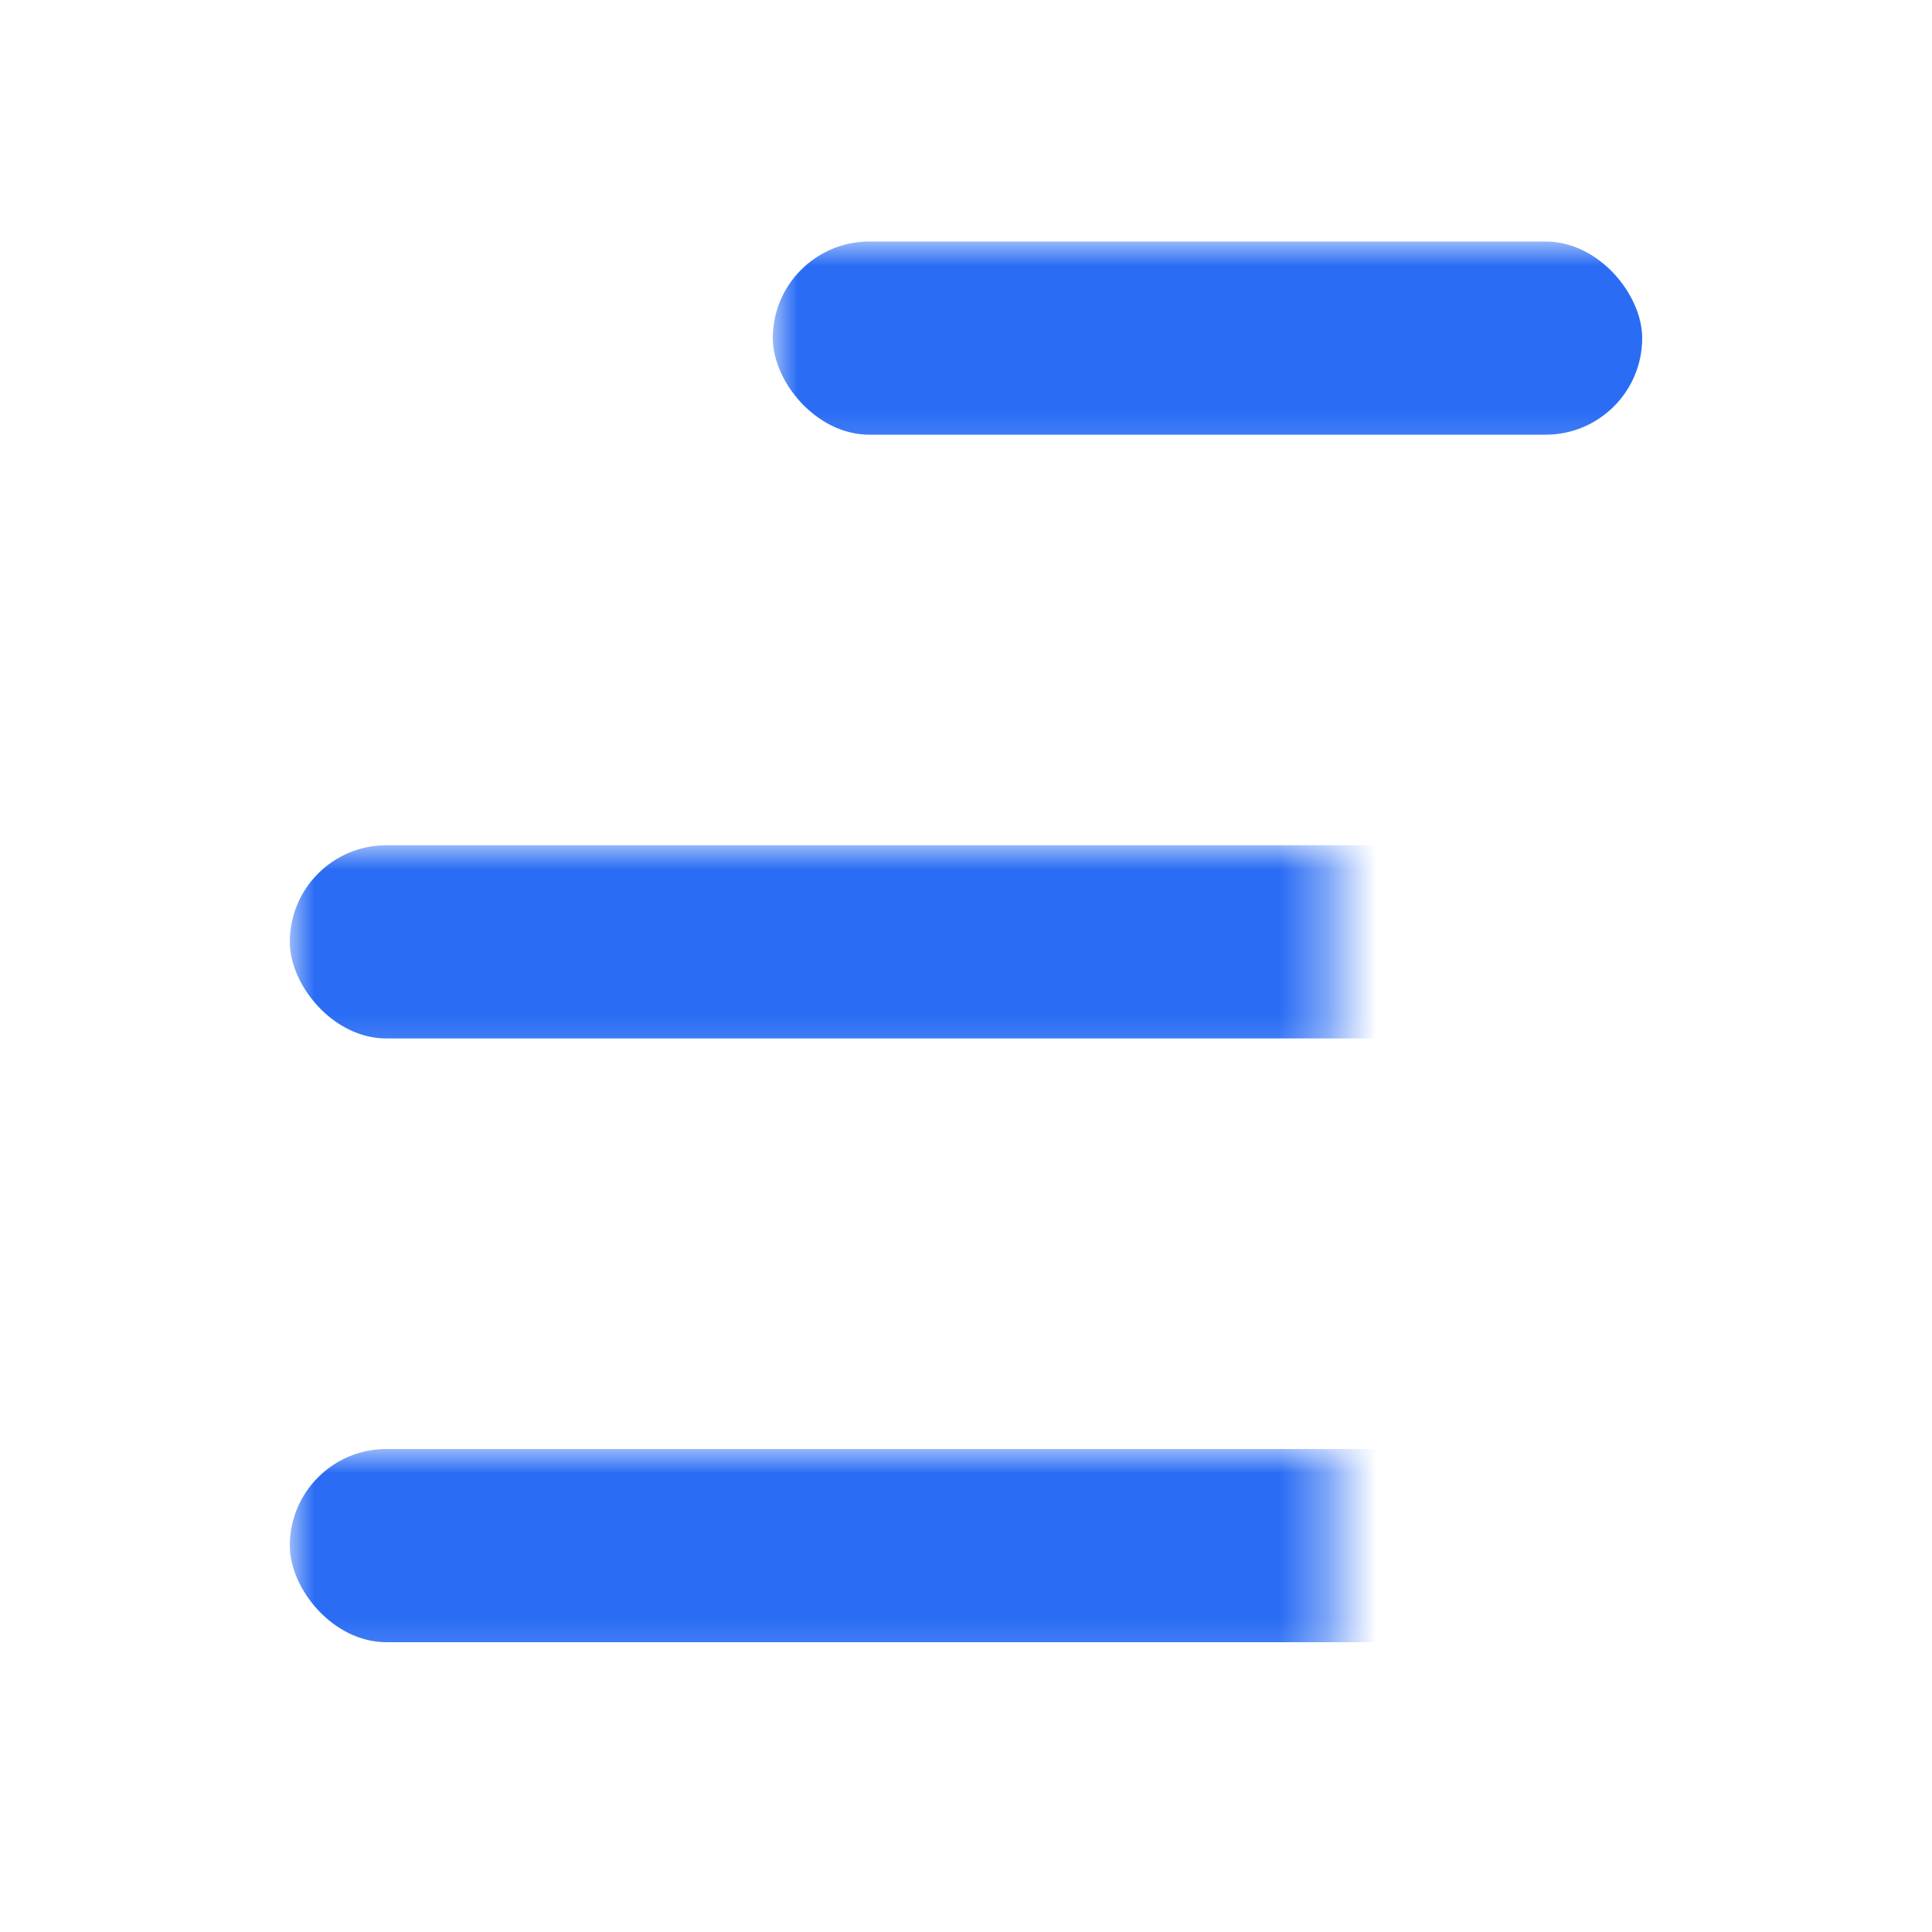
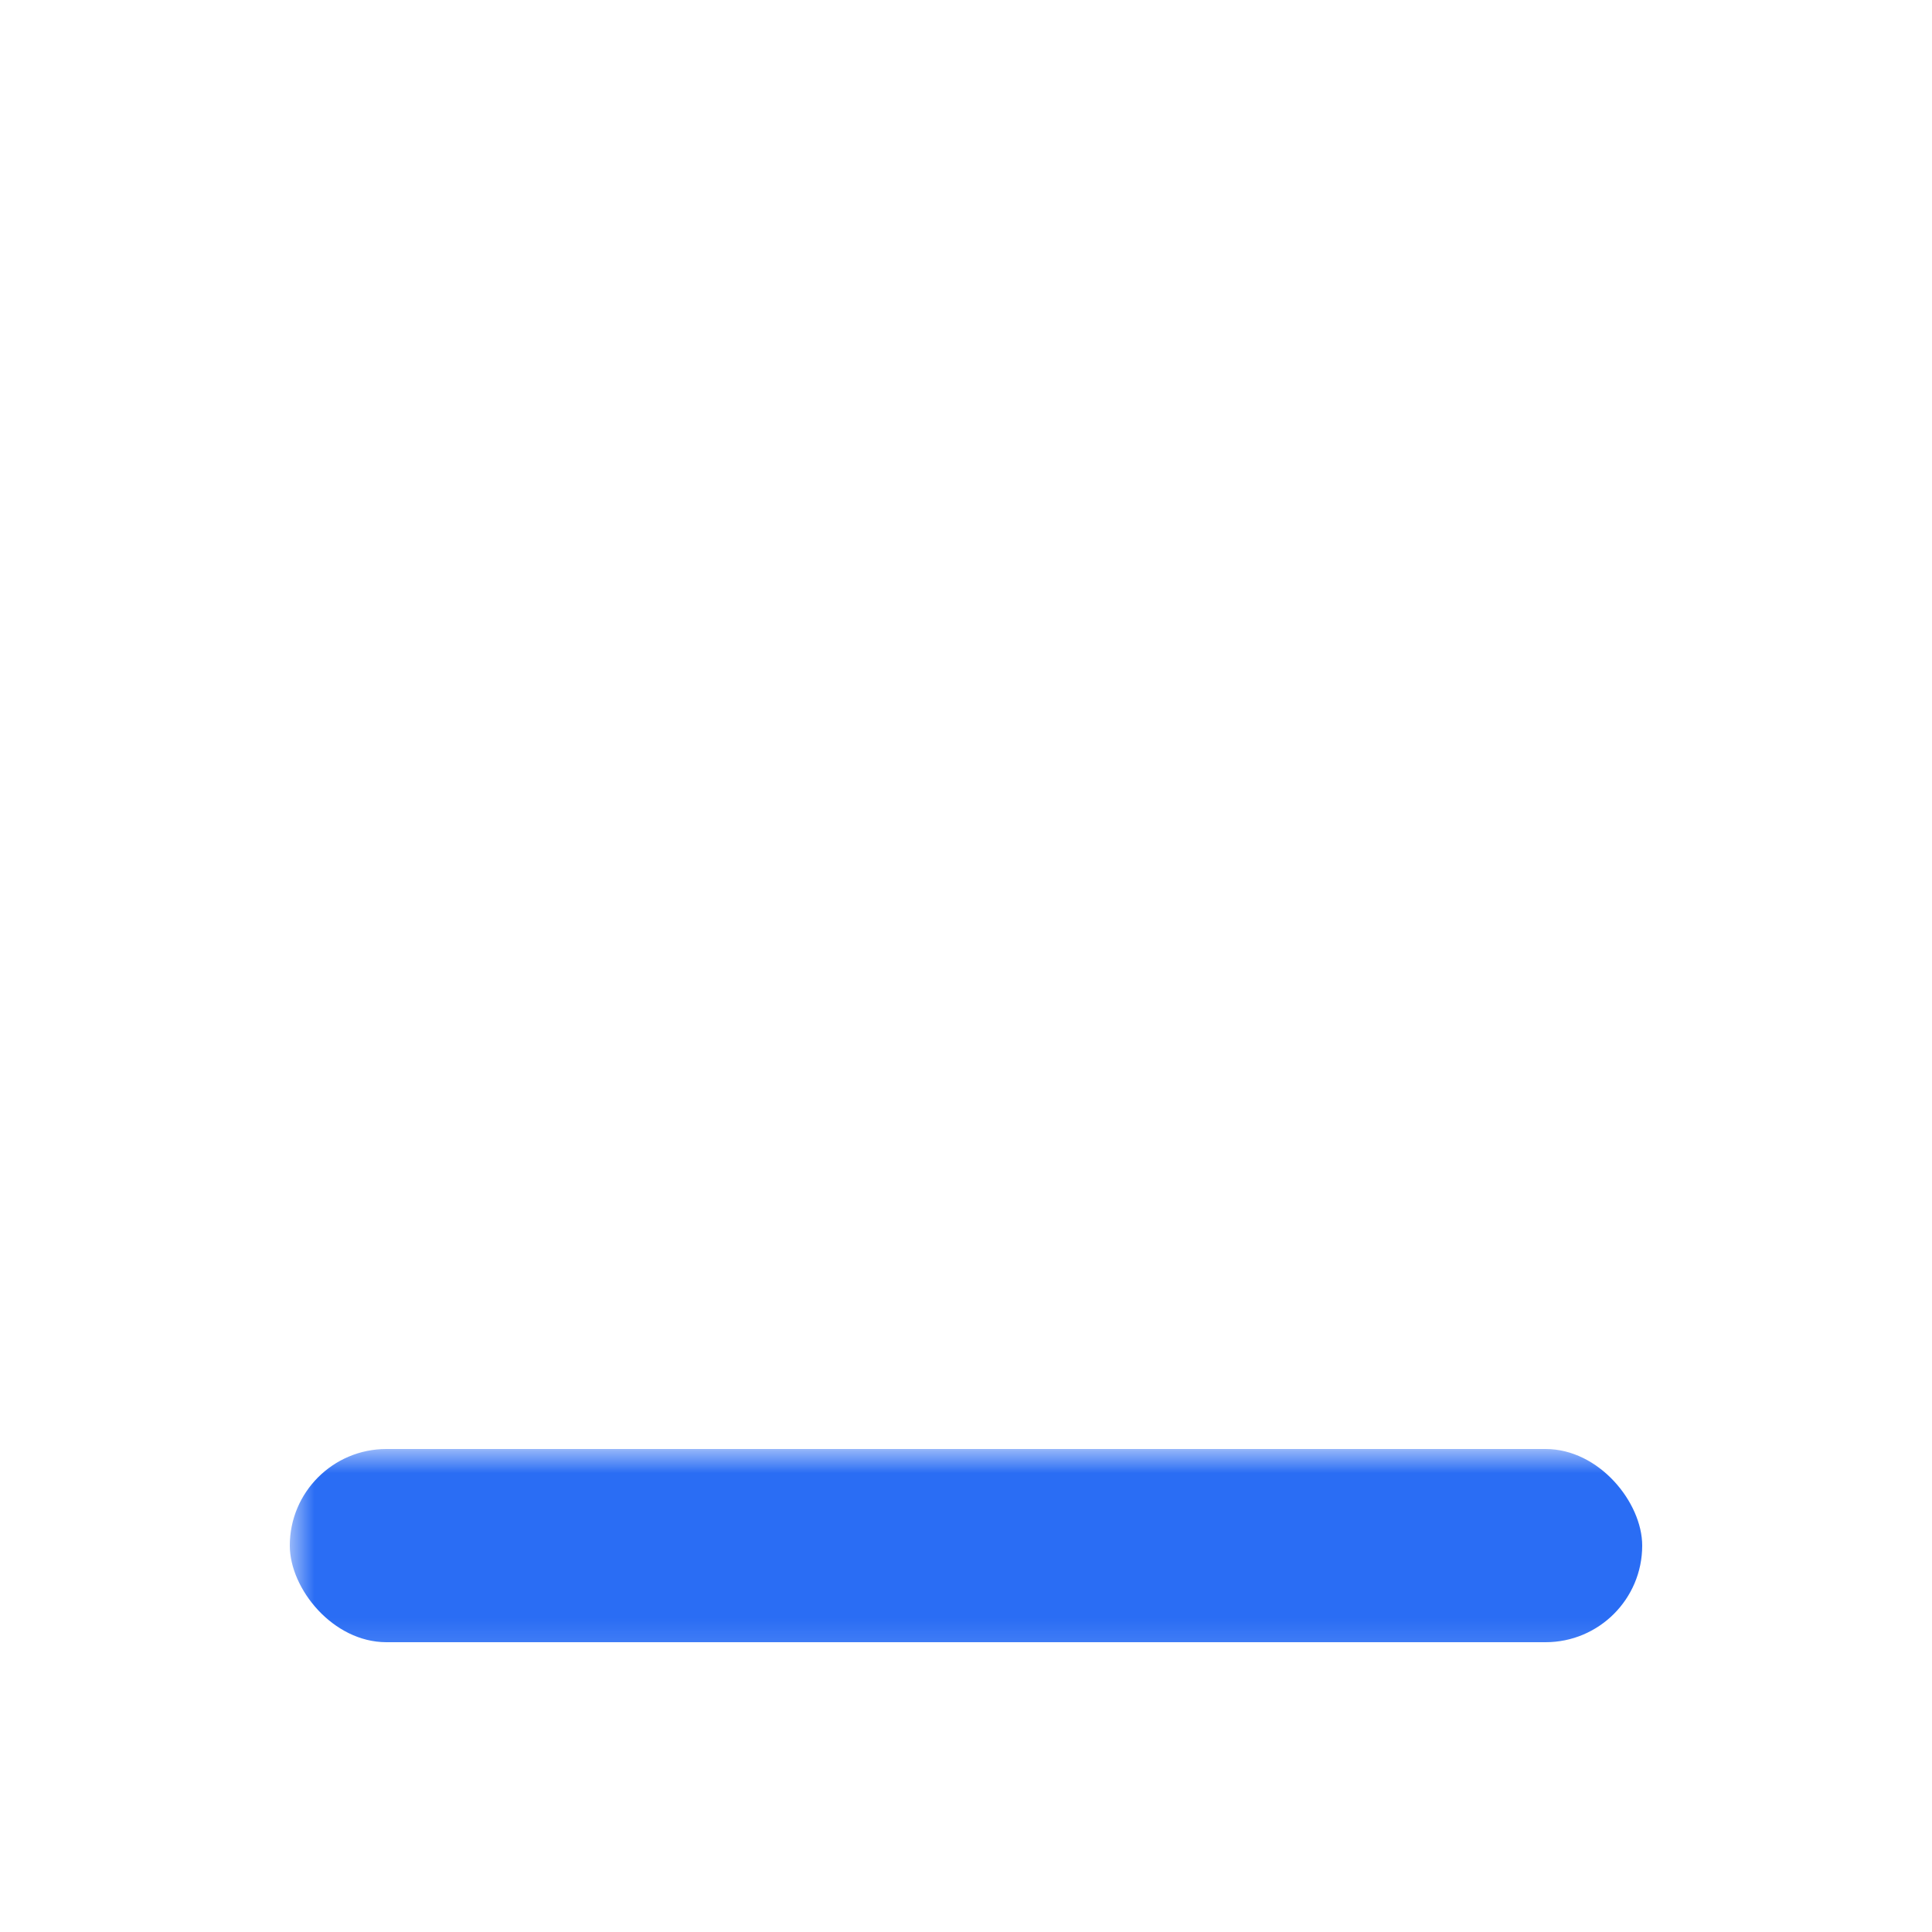
<svg xmlns="http://www.w3.org/2000/svg" xmlns:xlink="http://www.w3.org/1999/xlink" width="40px" height="40px" viewBox="0 0 40 40" version="1.1">
  <title>download-playlist</title>
  <defs>
    <rect id="path-1" x="0" y="0" width="40" height="40" />
  </defs>
  <g id="页面-1" stroke="none" stroke-width="1" fill="none" fill-rule="evenodd">
    <g id="yt-saver广告页" transform="translate(-1017, -702)">
      <g id="编组" transform="translate(320, 672)">
        <g id="下载播放列表" transform="translate(697, 30)">
          <mask id="mask-2" fill="white">
            <use xlink:href="#path-1" />
          </mask>
          <g id="蒙版" />
-           <rect id="矩形" fill="#2A6DF4" mask="url(#mask-2)" x="16" y="5" width="18" height="4" rx="2" />
-           <path d="M13,7.667 L15.5,11 C16.328,12.105 16.105,13.672 15,14.5 C14.567,14.825 14.041,15 13.5,15 L8.5,15 C7.119,15 6,13.881 6,12.5 C6,11.959 6.175,11.433 6.5,11 L9,7.667 C9.828,6.562 11.395,6.338 12.5,7.167 C12.69,7.309 12.858,7.477 13,7.667 Z" id="三角形" fill="#2A6DF4" mask="url(#mask-2)" transform="translate(11, 10) rotate(-270) translate(-11, -10)" />
-           <rect id="矩形备份-2" fill="#2A6DF4" mask="url(#mask-2)" x="6" y="17.5" width="28" height="4" rx="2" />
          <rect id="矩形备份-12" fill="#2A6DF4" mask="url(#mask-2)" x="6" y="30" width="28" height="4" rx="2" />
        </g>
      </g>
    </g>
  </g>
</svg>